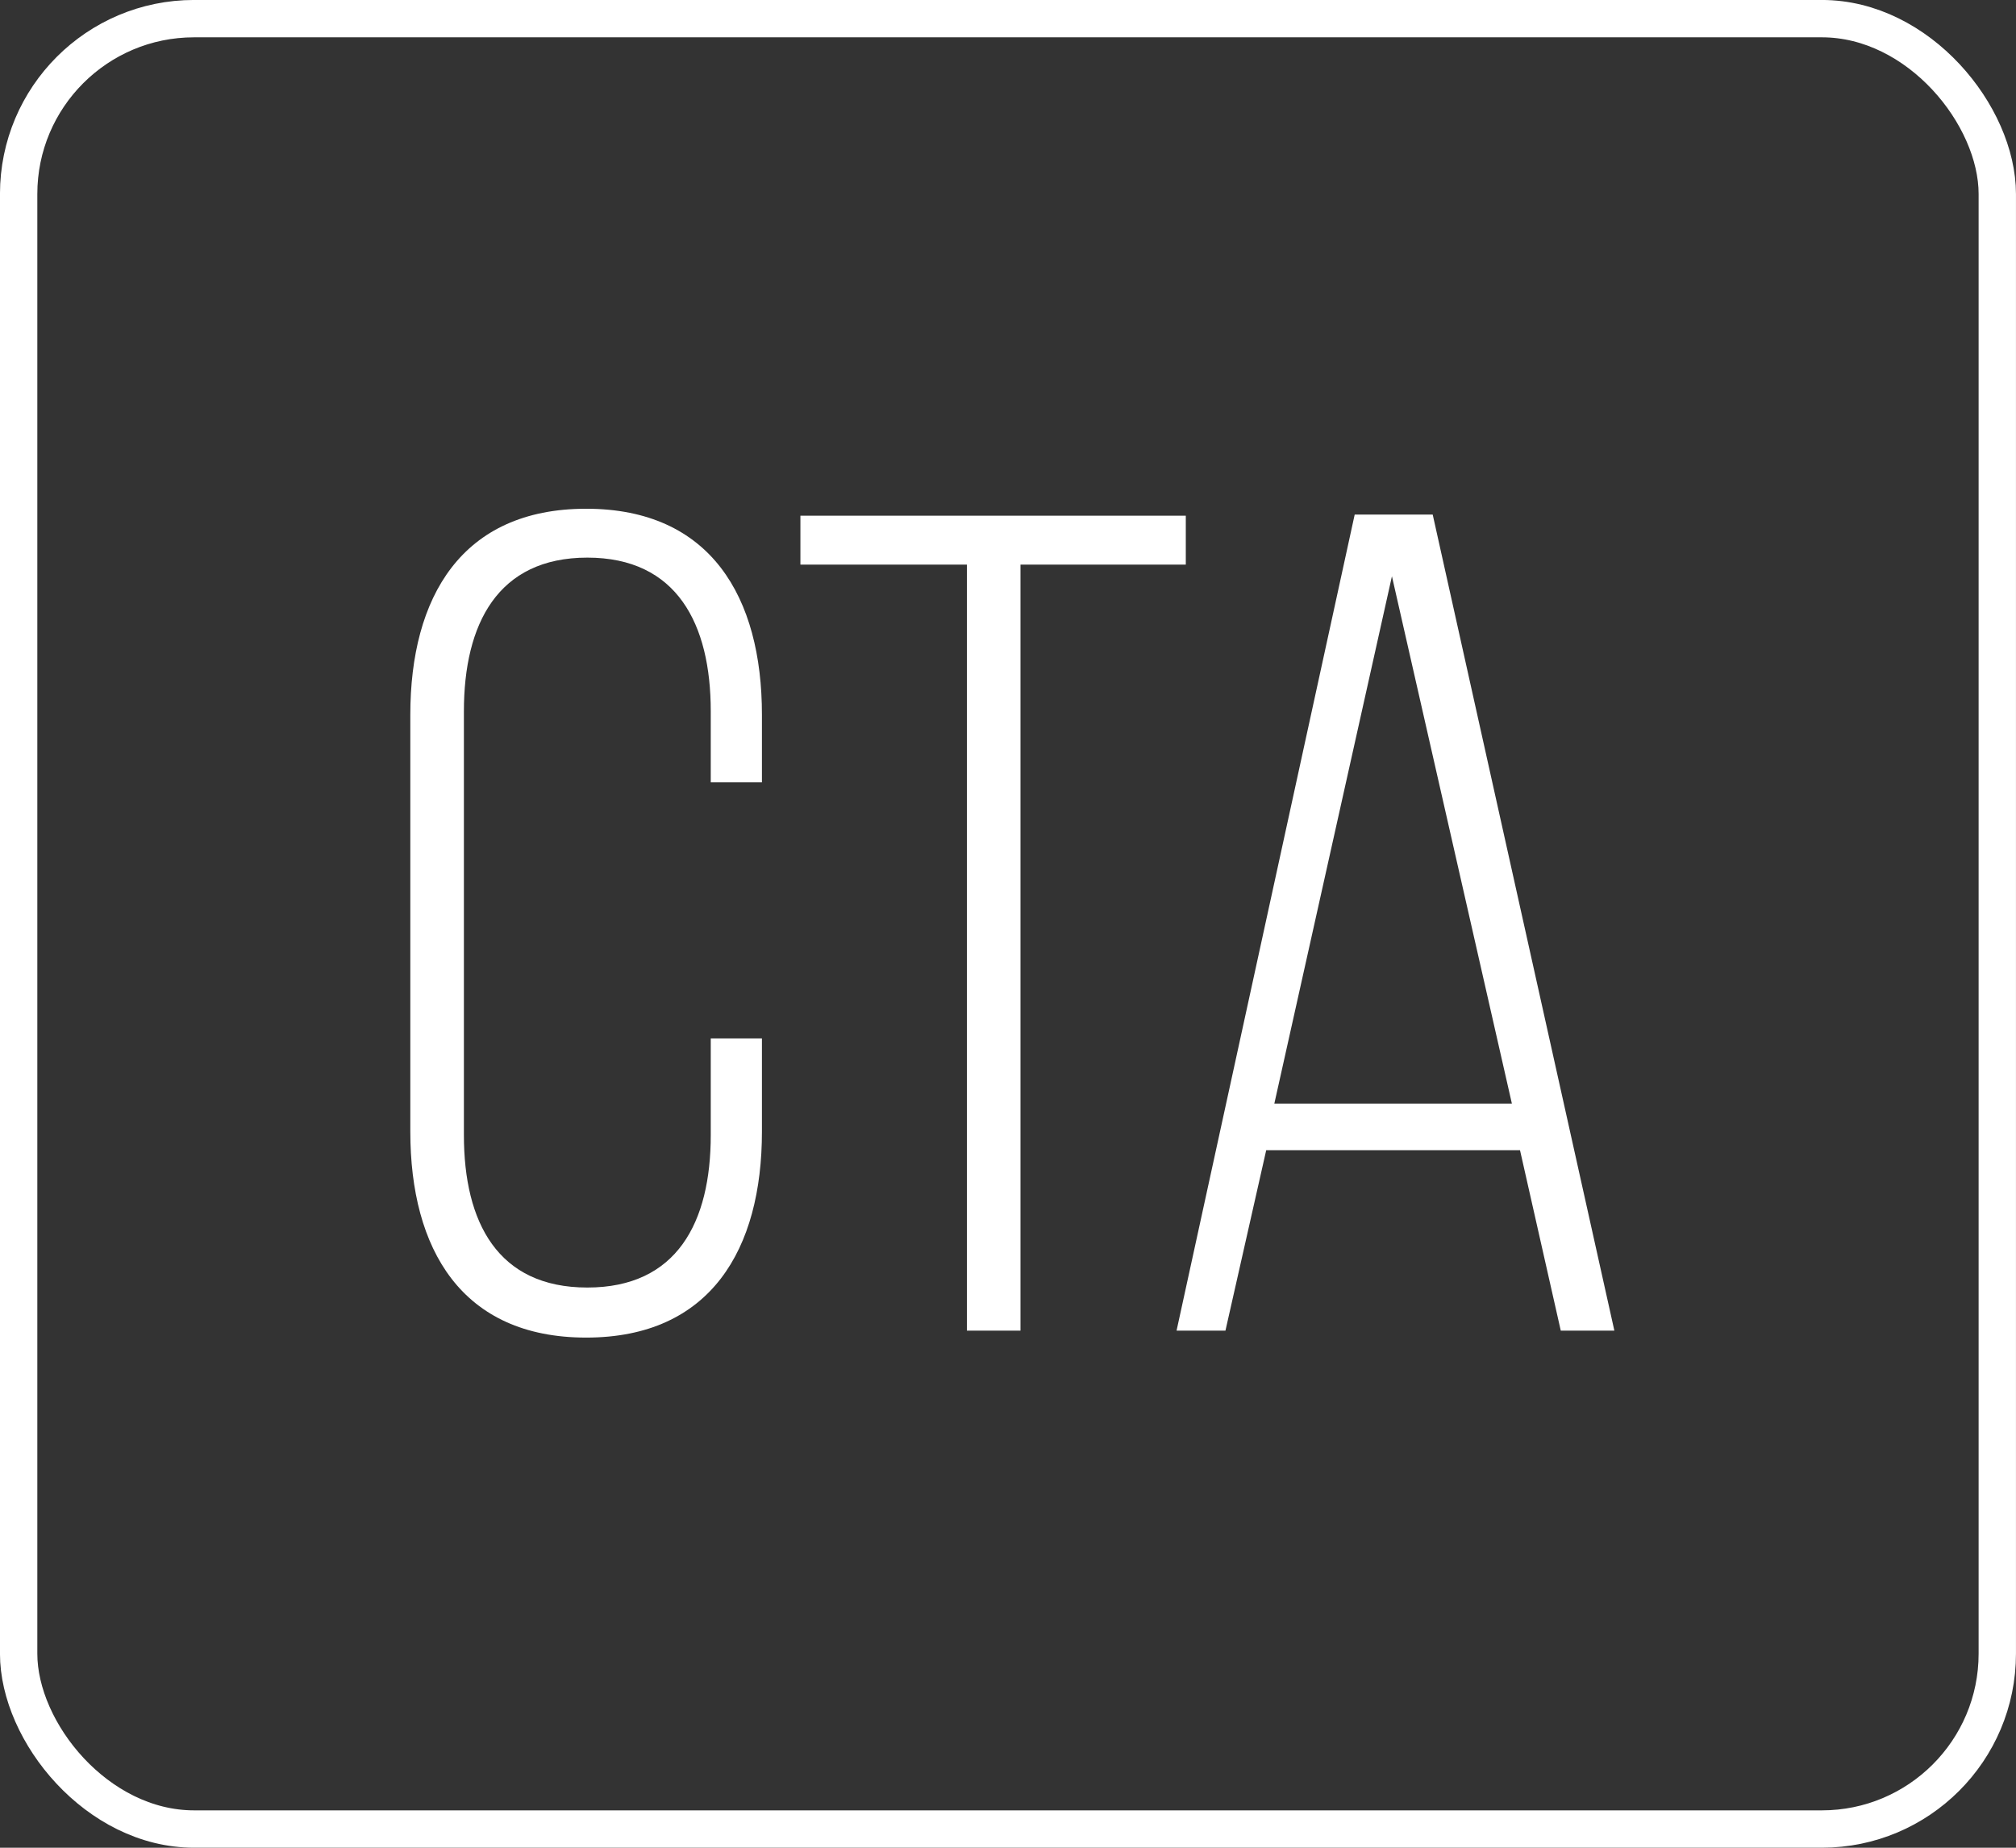
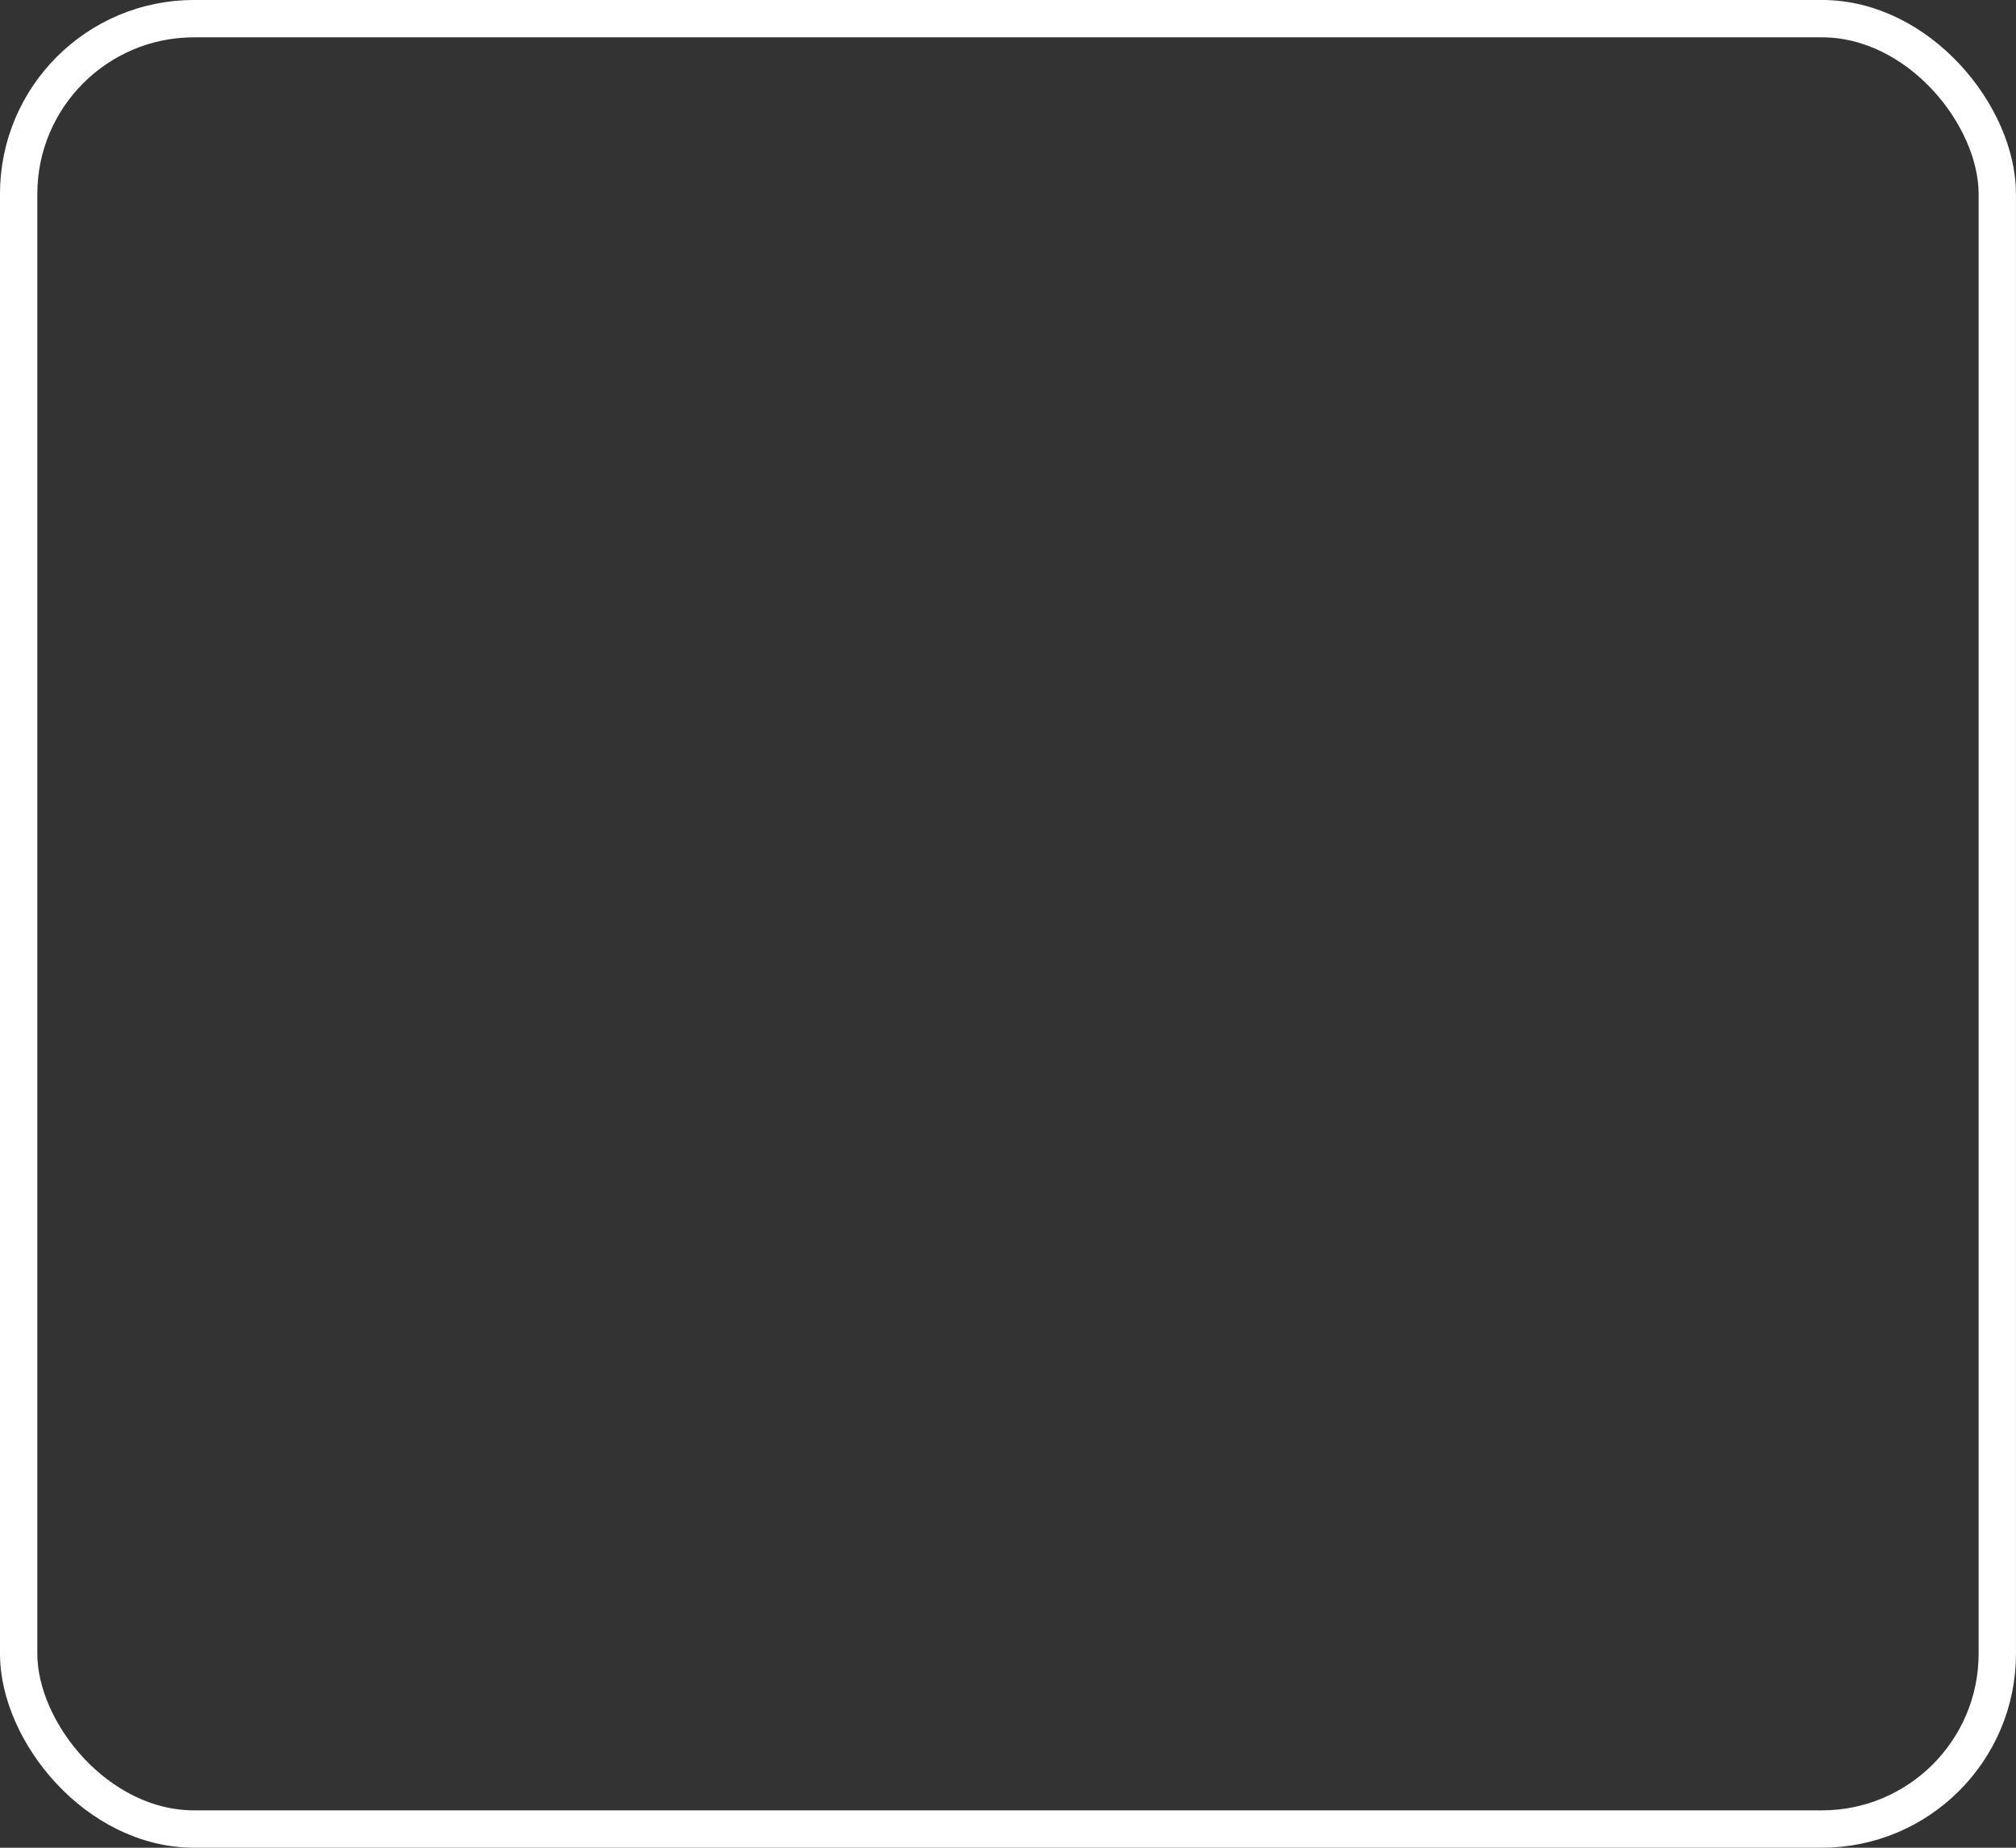
<svg xmlns="http://www.w3.org/2000/svg" width="36" height="33" viewBox="0 0 36 33" fill="none">
  <rect x="0" y="0" width="36" height="33" fill="#333333" stroke="none" />
  <rect x="0.333" y="0.333" width="35.333" height="32.333" rx="3.132" stroke="white" stroke-width="0.667" />
-   <path d="M10.467 9.086C8.242 9.086 7.327 10.666 7.327 12.766V20.209C7.327 22.309 8.242 23.889 10.467 23.889C12.692 23.889 13.606 22.309 13.606 20.209V18.546H12.692V20.272C12.692 21.831 12.089 22.995 10.488 22.995C8.887 22.995 8.284 21.831 8.284 20.272V12.703C8.284 11.144 8.887 9.959 10.488 9.959C12.089 9.959 12.692 11.144 12.692 12.703V13.972H13.606V12.766C13.606 10.666 12.692 9.086 10.467 9.086ZM18.223 23.765V10.084H21.175V9.21H14.293V10.084H17.266V23.765H18.223ZM27.143 20.542L27.871 23.765H28.828L25.584 9.19H24.191L21.01 23.765H21.883L22.611 20.542H27.143ZM24.856 10.292L26.998 19.71H22.756L24.856 10.292Z" fill="white" />
</svg>